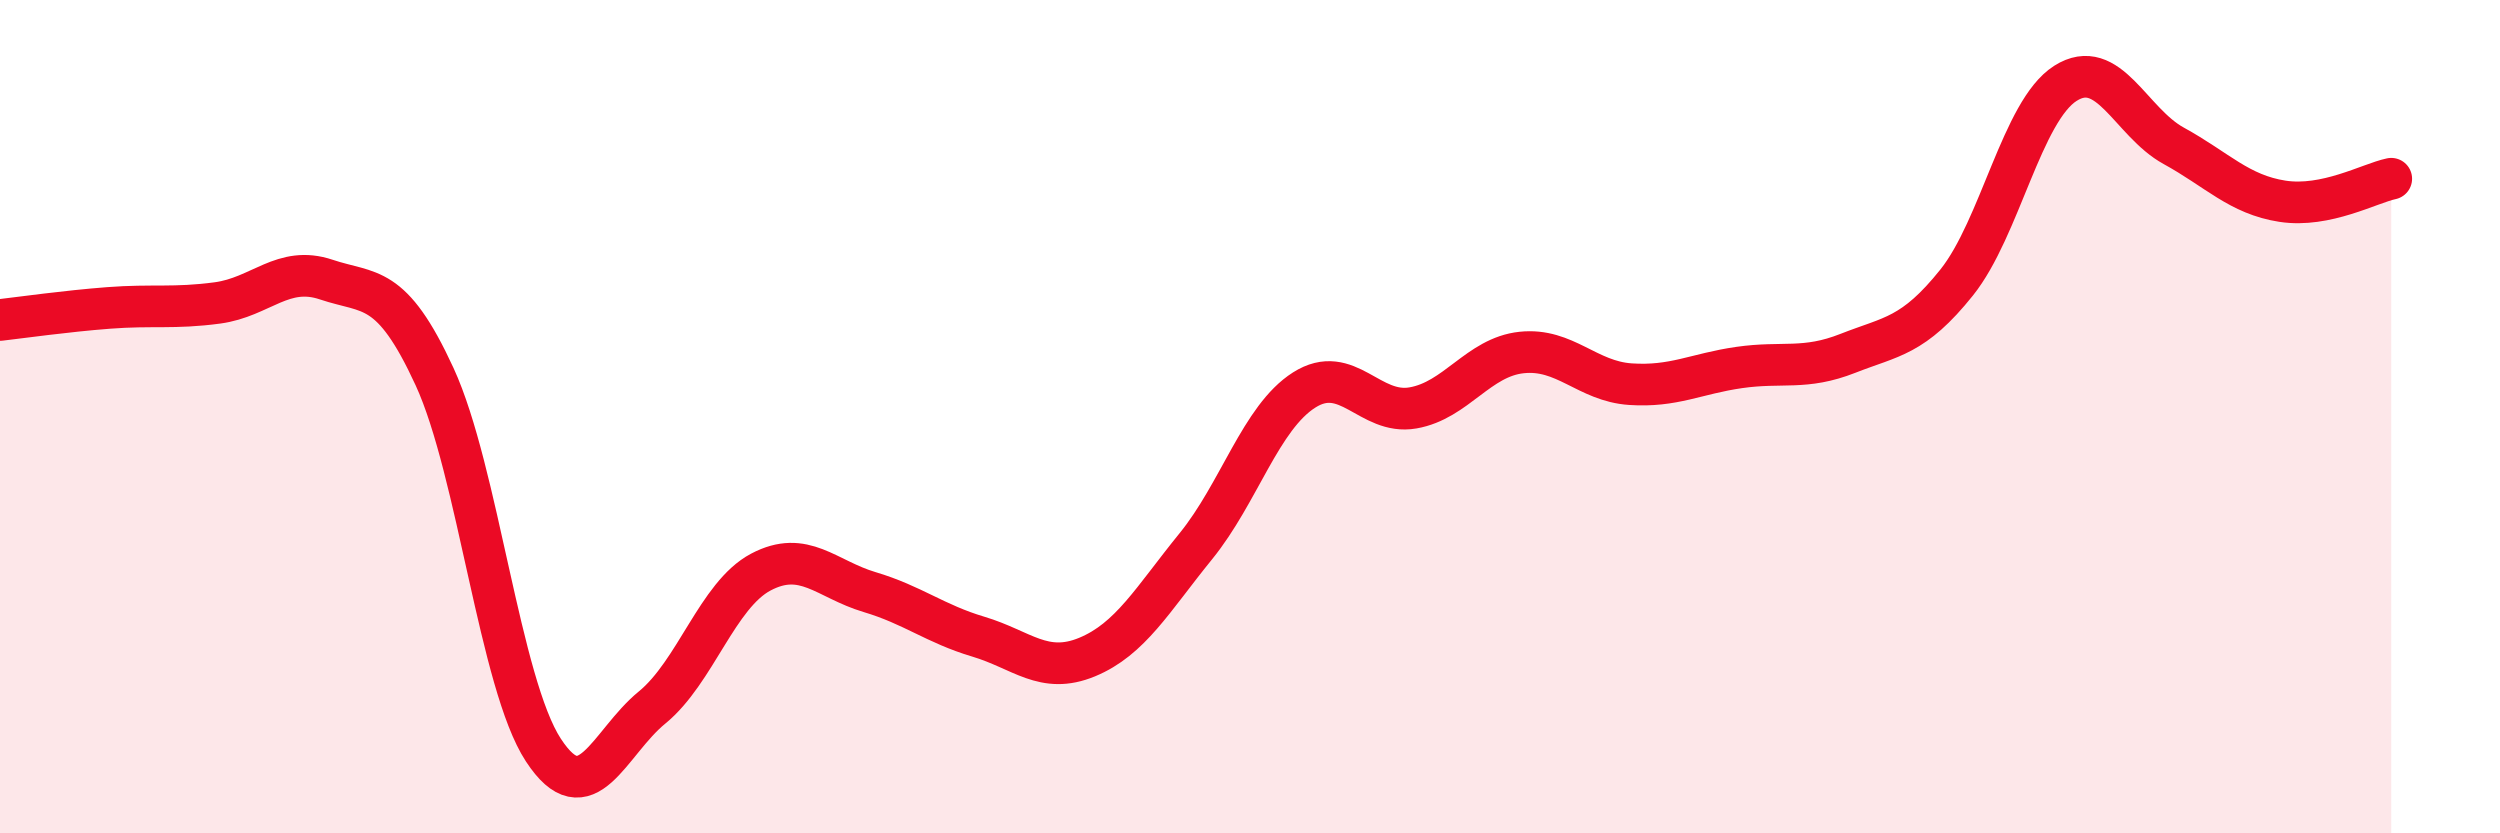
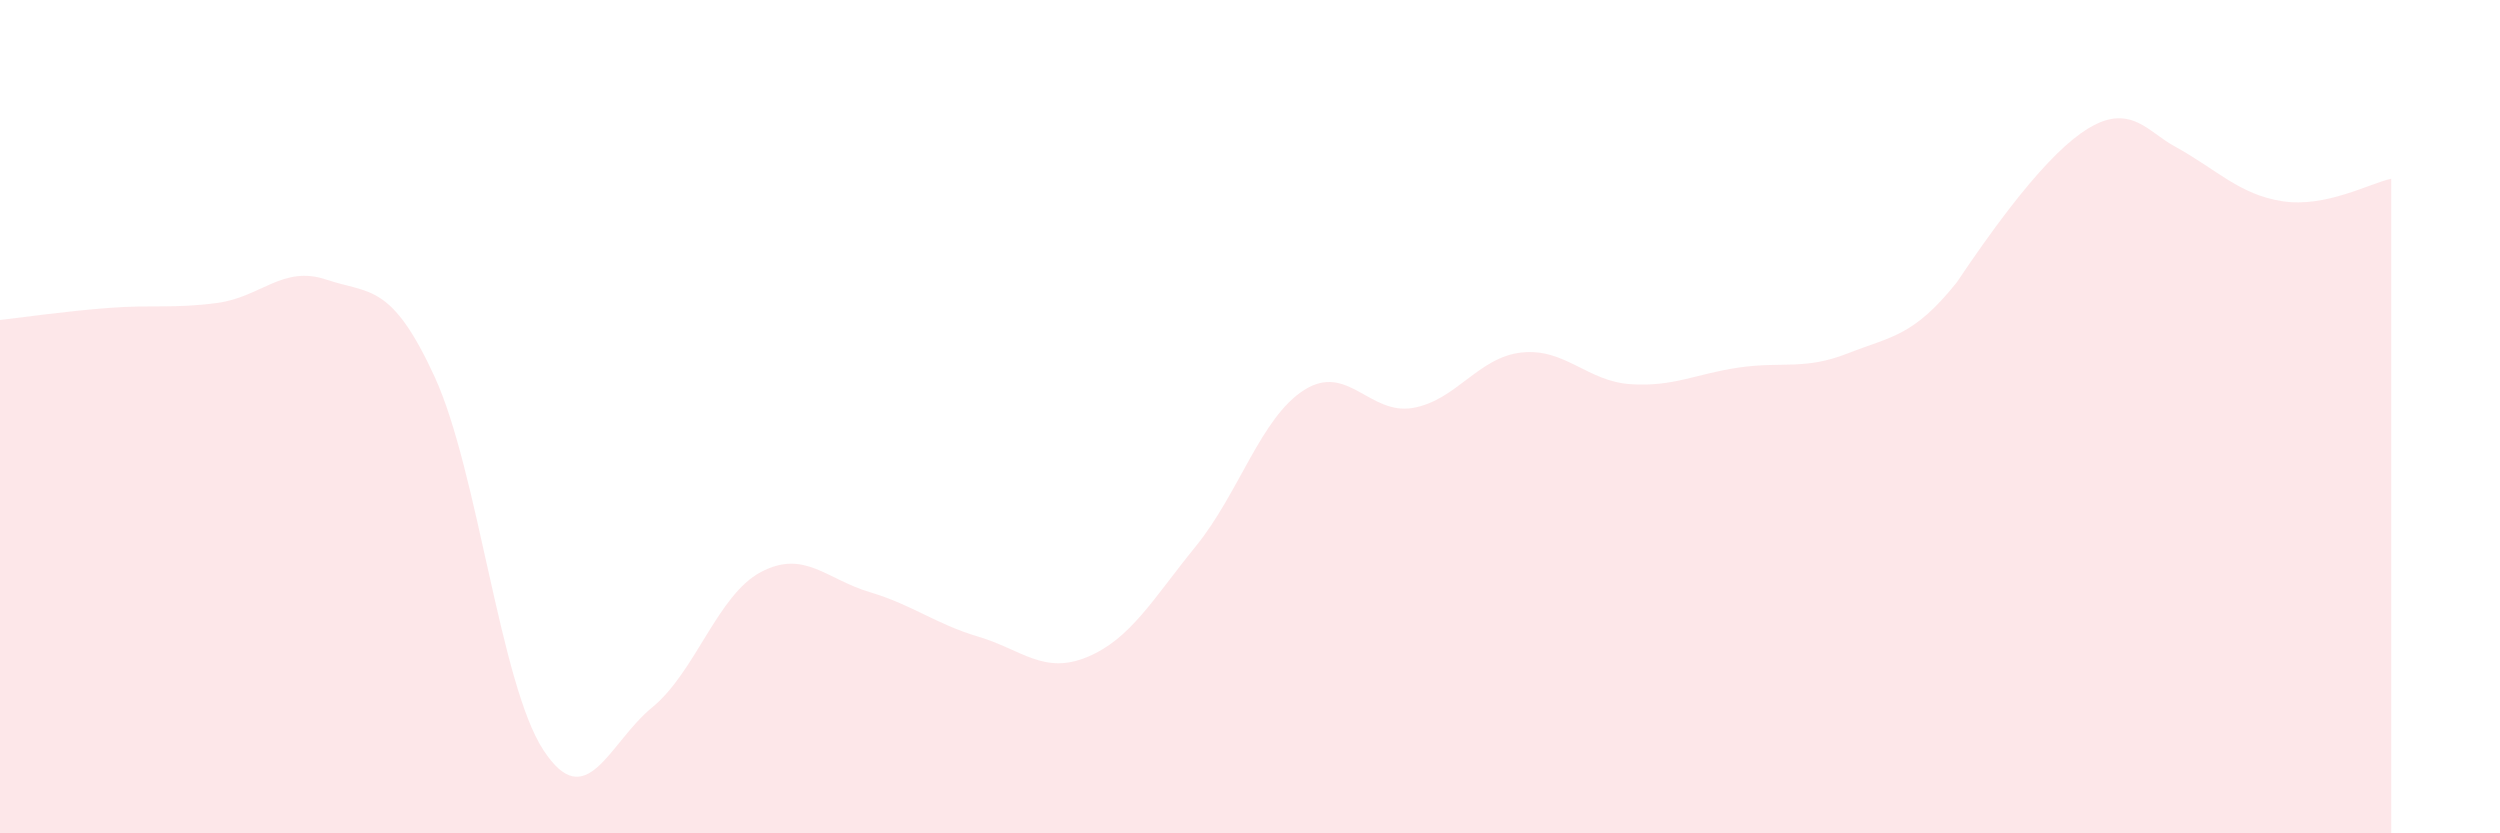
<svg xmlns="http://www.w3.org/2000/svg" width="60" height="20" viewBox="0 0 60 20">
-   <path d="M 0,7.68 C 0.52,7.62 1.57,7.47 2.61,7.39 C 3.65,7.31 4.18,7.41 5.22,7.27 C 6.26,7.13 6.79,6.36 7.83,6.71 C 8.87,7.06 9.39,6.78 10.43,9.04 C 11.47,11.3 12,16.41 13.04,18 C 14.08,19.59 14.61,17.83 15.65,16.98 C 16.69,16.13 17.22,14.28 18.26,13.73 C 19.3,13.18 19.83,13.9 20.87,14.21 C 21.91,14.52 22.44,14.97 23.48,15.28 C 24.52,15.59 25.05,16.2 26.09,15.77 C 27.13,15.34 27.66,14.39 28.7,13.11 C 29.74,11.83 30.26,10.02 31.3,9.36 C 32.34,8.7 32.87,9.97 33.91,9.79 C 34.95,9.61 35.48,8.57 36.52,8.46 C 37.56,8.35 38.09,9.15 39.13,9.22 C 40.17,9.29 40.7,8.97 41.74,8.82 C 42.78,8.67 43.31,8.89 44.35,8.48 C 45.39,8.07 45.92,8.08 46.96,6.78 C 48,5.48 48.53,2.66 49.57,2 C 50.61,1.34 51.13,2.93 52.17,3.5 C 53.21,4.07 53.74,4.67 54.78,4.83 C 55.82,4.99 56.87,4.4 57.39,4.29L57.39 20L0 20Z" fill="#EB0A25" opacity="0.1" stroke-linecap="round" stroke-linejoin="round" />
-   <path d="M 0,7.68 C 0.52,7.62 1.57,7.47 2.61,7.39 C 3.65,7.31 4.18,7.41 5.22,7.27 C 6.26,7.13 6.79,6.36 7.83,6.71 C 8.87,7.06 9.39,6.78 10.43,9.04 C 11.47,11.3 12,16.41 13.04,18 C 14.08,19.59 14.61,17.83 15.65,16.98 C 16.69,16.13 17.22,14.28 18.26,13.73 C 19.3,13.18 19.83,13.9 20.87,14.21 C 21.91,14.52 22.44,14.97 23.48,15.28 C 24.52,15.59 25.05,16.2 26.09,15.77 C 27.13,15.34 27.66,14.39 28.7,13.11 C 29.74,11.83 30.26,10.02 31.3,9.36 C 32.34,8.7 32.87,9.97 33.91,9.79 C 34.95,9.61 35.48,8.57 36.52,8.46 C 37.56,8.35 38.09,9.15 39.13,9.22 C 40.17,9.29 40.7,8.97 41.74,8.82 C 42.78,8.67 43.31,8.89 44.35,8.48 C 45.39,8.07 45.92,8.08 46.96,6.78 C 48,5.48 48.53,2.66 49.57,2 C 50.61,1.34 51.13,2.93 52.17,3.5 C 53.21,4.07 53.74,4.67 54.78,4.83 C 55.82,4.99 56.87,4.4 57.39,4.29" stroke="#EB0A25" stroke-width="1" fill="none" stroke-linecap="round" stroke-linejoin="round" />
+   <path d="M 0,7.68 C 0.52,7.62 1.57,7.47 2.61,7.39 C 3.65,7.31 4.18,7.41 5.22,7.27 C 6.26,7.13 6.79,6.36 7.83,6.71 C 8.87,7.06 9.39,6.78 10.43,9.04 C 11.47,11.3 12,16.41 13.04,18 C 14.08,19.59 14.61,17.83 15.65,16.98 C 16.69,16.13 17.22,14.28 18.26,13.73 C 19.3,13.18 19.83,13.9 20.87,14.21 C 21.91,14.52 22.44,14.97 23.48,15.28 C 24.52,15.59 25.05,16.2 26.09,15.77 C 27.13,15.34 27.66,14.39 28.7,13.11 C 29.74,11.83 30.26,10.02 31.3,9.36 C 32.34,8.7 32.87,9.97 33.91,9.79 C 34.95,9.61 35.48,8.57 36.52,8.46 C 37.56,8.35 38.09,9.15 39.13,9.22 C 40.17,9.29 40.7,8.97 41.74,8.82 C 42.78,8.67 43.31,8.89 44.35,8.48 C 45.39,8.07 45.92,8.08 46.96,6.78 C 50.61,1.34 51.13,2.93 52.17,3.5 C 53.21,4.07 53.74,4.67 54.78,4.83 C 55.82,4.99 56.87,4.4 57.39,4.29L57.39 20L0 20Z" fill="#EB0A25" opacity="0.1" stroke-linecap="round" stroke-linejoin="round" />
</svg>